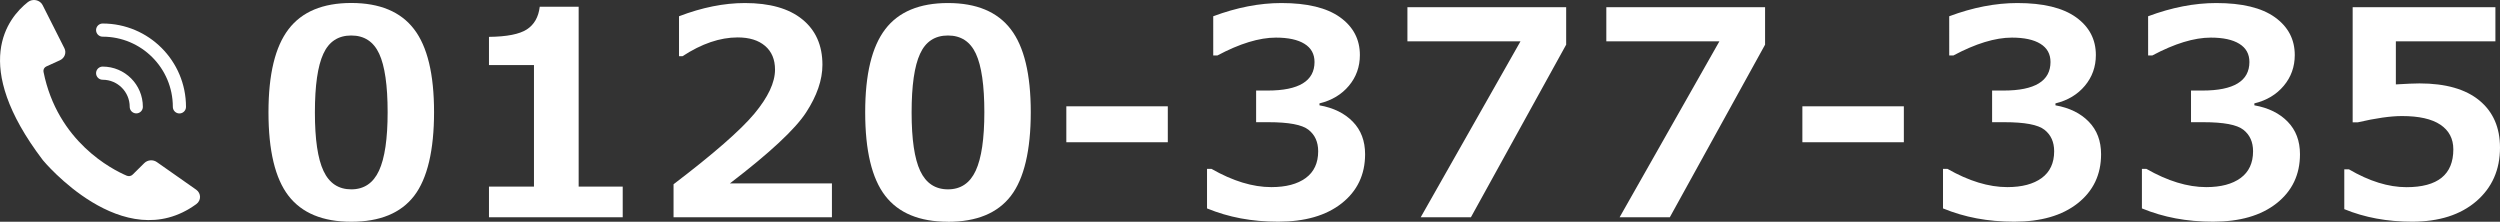
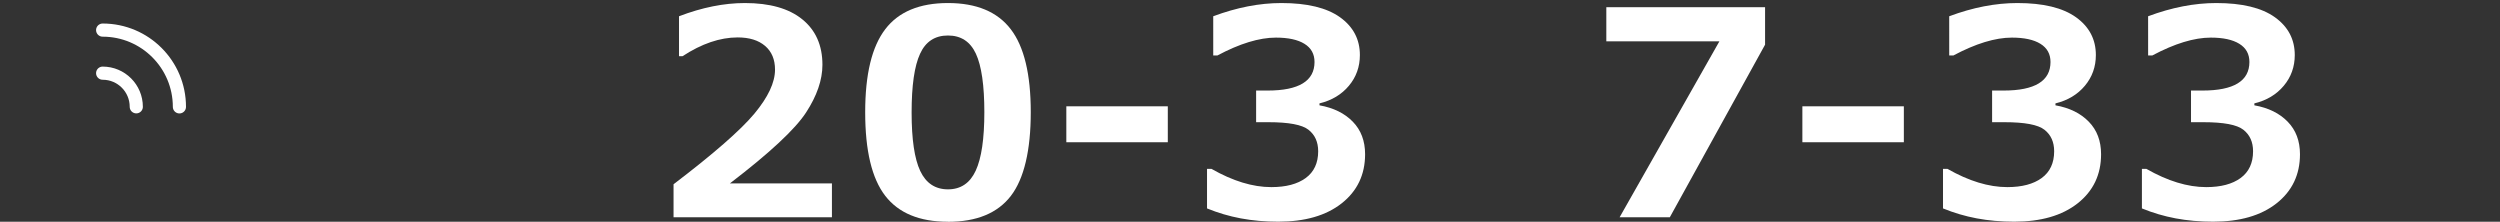
<svg xmlns="http://www.w3.org/2000/svg" viewBox="0 0 402.83 35.73">
  <rect x="0" y="0" width="402.83" height="35.73" fill="#333333" stroke="none" />
  <defs>
    <style>.d{fill:#fff;}.e{fill:none;stroke:#fff;stroke-linecap:round;stroke-miterlimit:10;stroke-width:2.12px;}</style>
  </defs>
  <g id="a" />
  <g id="b">
    <g id="c">
      <g>
-         <path class="d" d="M56.6,35.73c-4.6,0-7.97-1.4-10.12-4.19-2.15-2.79-3.22-7.27-3.22-13.44s1.08-10.57,3.23-13.39S52.02,.48,56.6,.48s7.95,1.4,10.11,4.21c2.16,2.81,3.23,7.27,3.23,13.38s-1.07,10.71-3.21,13.49c-2.14,2.78-5.52,4.17-10.13,4.17Zm0-30.01c-2.1,0-3.6,.98-4.5,2.95-.91,1.97-1.36,5.12-1.36,9.45s.46,7.46,1.39,9.43c.93,1.98,2.42,2.96,4.47,2.96s3.54-1,4.47-3.01c.93-2.01,1.39-5.15,1.39-9.43s-.45-7.45-1.36-9.41c-.91-1.96-2.41-2.94-4.5-2.94Z" />
-         <path class="d" d="M100.33,35.01h-21.54v-4.94h7.25V10.48h-7.25V5.94c2.88-.03,4.91-.43,6.1-1.2,1.19-.77,1.88-1.99,2.08-3.65h6.27V30.07h7.1v4.94Z" />
        <path class="d" d="M134.05,35.01h-25.52v-5.32c6.45-4.91,10.79-8.7,13.02-11.37,2.22-2.67,3.33-5.03,3.33-7.1,0-1.65-.54-2.92-1.61-3.83-1.07-.91-2.54-1.36-4.41-1.36-2.84,0-5.81,1.01-8.89,3.03h-.56V2.62c3.71-1.42,7.25-2.13,10.62-2.13,4,0,7.08,.87,9.24,2.62,2.16,1.75,3.25,4.19,3.25,7.33,0,2.43-.88,4.99-2.64,7.69-1.76,2.7-5.85,6.51-12.27,11.42h16.44v5.46Z" />
        <path class="d" d="M152.75,35.73c-4.6,0-7.97-1.4-10.12-4.19-2.15-2.79-3.22-7.27-3.22-13.44s1.08-10.57,3.23-13.39,5.53-4.22,10.11-4.22,7.95,1.4,10.11,4.21c2.16,2.81,3.23,7.27,3.23,13.38s-1.07,10.71-3.21,13.49c-2.14,2.78-5.52,4.17-10.13,4.17Zm0-30.01c-2.1,0-3.6,.98-4.5,2.95-.91,1.97-1.36,5.12-1.36,9.45s.46,7.46,1.39,9.43,2.42,2.96,4.47,2.96,3.54-1,4.47-3.01,1.39-5.15,1.39-9.43-.45-7.45-1.36-9.41c-.91-1.96-2.41-2.94-4.5-2.94Z" />
        <path class="d" d="M188.17,22.92h-16.35v-5.79h16.35v5.79Z" />
        <path class="d" d="M194.49,33.59v-6.38h.72c3.43,1.96,6.64,2.94,9.64,2.94,2.37,0,4.21-.49,5.55-1.47,1.33-.98,2-2.42,2-4.3,0-1.5-.52-2.65-1.56-3.47-1.04-.82-3.19-1.22-6.46-1.22h-1.98v-5.1h1.86c5.03,0,7.55-1.54,7.55-4.6,0-1.29-.54-2.26-1.62-2.93-1.08-.67-2.61-1-4.6-1-2.68,0-5.83,.96-9.43,2.88h-.67V2.62c3.8-1.42,7.46-2.13,10.98-2.13,4.16,0,7.31,.76,9.45,2.29,2.13,1.53,3.2,3.56,3.2,6.09,0,1.89-.59,3.54-1.77,4.95-1.18,1.41-2.76,2.36-4.74,2.84v.31c2.26,.4,4.05,1.28,5.37,2.64,1.32,1.35,1.98,3.1,1.98,5.24,0,3.29-1.26,5.93-3.77,7.91s-5.92,2.96-10.22,2.96-7.98-.71-11.46-2.13Z" />
-         <path class="d" d="M252.37,7.18l-15.36,27.83h-8.09l16.08-28.35h-18.22V1.16h25.58V7.18Z" />
        <path class="d" d="M284.42,7.18l-15.36,27.83h-8.09l16.08-28.35h-18.22V1.16h25.58V7.18Z" />
        <path class="d" d="M306.77,22.92h-16.35v-5.79h16.35v5.79Z" />
        <path class="d" d="M313.08,33.59v-6.38h.72c3.43,1.96,6.64,2.94,9.64,2.94,2.37,0,4.21-.49,5.55-1.47,1.33-.98,2-2.42,2-4.3,0-1.5-.52-2.65-1.56-3.47-1.04-.82-3.19-1.22-6.46-1.22h-1.98v-5.1h1.86c5.03,0,7.55-1.54,7.55-4.6,0-1.29-.54-2.26-1.62-2.93-1.08-.67-2.61-1-4.6-1-2.68,0-5.83,.96-9.43,2.88h-.67V2.62c3.8-1.42,7.46-2.13,10.98-2.13,4.16,0,7.31,.76,9.45,2.29,2.13,1.53,3.2,3.56,3.2,6.09,0,1.89-.59,3.54-1.77,4.95-1.18,1.41-2.76,2.36-4.74,2.84v.31c2.26,.4,4.05,1.28,5.37,2.64,1.32,1.35,1.98,3.1,1.98,5.24,0,3.29-1.26,5.93-3.77,7.91s-5.92,2.96-10.22,2.96-7.98-.71-11.46-2.13Z" />
        <path class="d" d="M345.13,33.59v-6.38h.72c3.43,1.96,6.64,2.94,9.64,2.94,2.37,0,4.21-.49,5.55-1.47,1.33-.98,2-2.42,2-4.3,0-1.5-.52-2.65-1.56-3.47-1.04-.82-3.19-1.22-6.46-1.22h-1.98v-5.1h1.86c5.03,0,7.55-1.54,7.55-4.6,0-1.29-.54-2.26-1.62-2.93-1.08-.67-2.61-1-4.6-1-2.68,0-5.83,.96-9.43,2.88h-.67V2.62c3.8-1.42,7.46-2.13,10.98-2.13,4.16,0,7.31,.76,9.45,2.29,2.13,1.53,3.2,3.56,3.2,6.09,0,1.89-.59,3.54-1.77,4.95-1.18,1.41-2.76,2.36-4.74,2.84v.31c2.26,.4,4.05,1.28,5.37,2.64,1.32,1.35,1.98,3.1,1.98,5.24,0,3.29-1.26,5.93-3.77,7.91s-5.92,2.96-10.22,2.96-7.98-.71-11.46-2.13Z" />
-         <path class="d" d="M377.74,33.7v-6.42h.74c3.28,1.92,6.37,2.88,9.28,2.88,5.03,0,7.55-2.03,7.55-6.09,0-1.72-.7-3.05-2.09-3.98s-3.45-1.39-6.18-1.39c-1.86,0-4.23,.34-7.12,1.01h-.83V1.16h23V6.66h-16.04v6.94c1.72-.1,2.99-.16,3.8-.16,4.22,0,7.44,.92,9.66,2.75,2.22,1.83,3.32,4.37,3.32,7.6,0,3.56-1.27,6.44-3.82,8.64-2.55,2.19-6,3.29-10.35,3.29-4,0-7.64-.67-10.92-2.02Z" />
      </g>
-       <path class="d" d="M6.87,.83C6.44-.03,5.27-.27,4.5,.33,1.26,2.88-4.84,10.36,6.91,25.81c0,0,12.93,15.67,24.72,7.08,.81-.59,.8-1.74-.01-2.32l-6.34-4.45c-.62-.44-1.49-.37-2.03,.16l-1.87,1.85c-.25,.25-.63,.32-.96,.18-2.32-.99-11.15-5.45-13.41-16.74-.07-.36,.12-.72,.47-.87l2.18-.99c.76-.35,1.08-1.21,.72-1.93L6.87,.83Z" />
      <g>
        <path class="e" d="M16.54,11.79c3,0,5.42,2.43,5.42,5.42" />
        <path class="e" d="M16.54,4.85c6.83,0,12.37,5.54,12.37,12.37" />
      </g>
    </g>
  </g>
</svg>